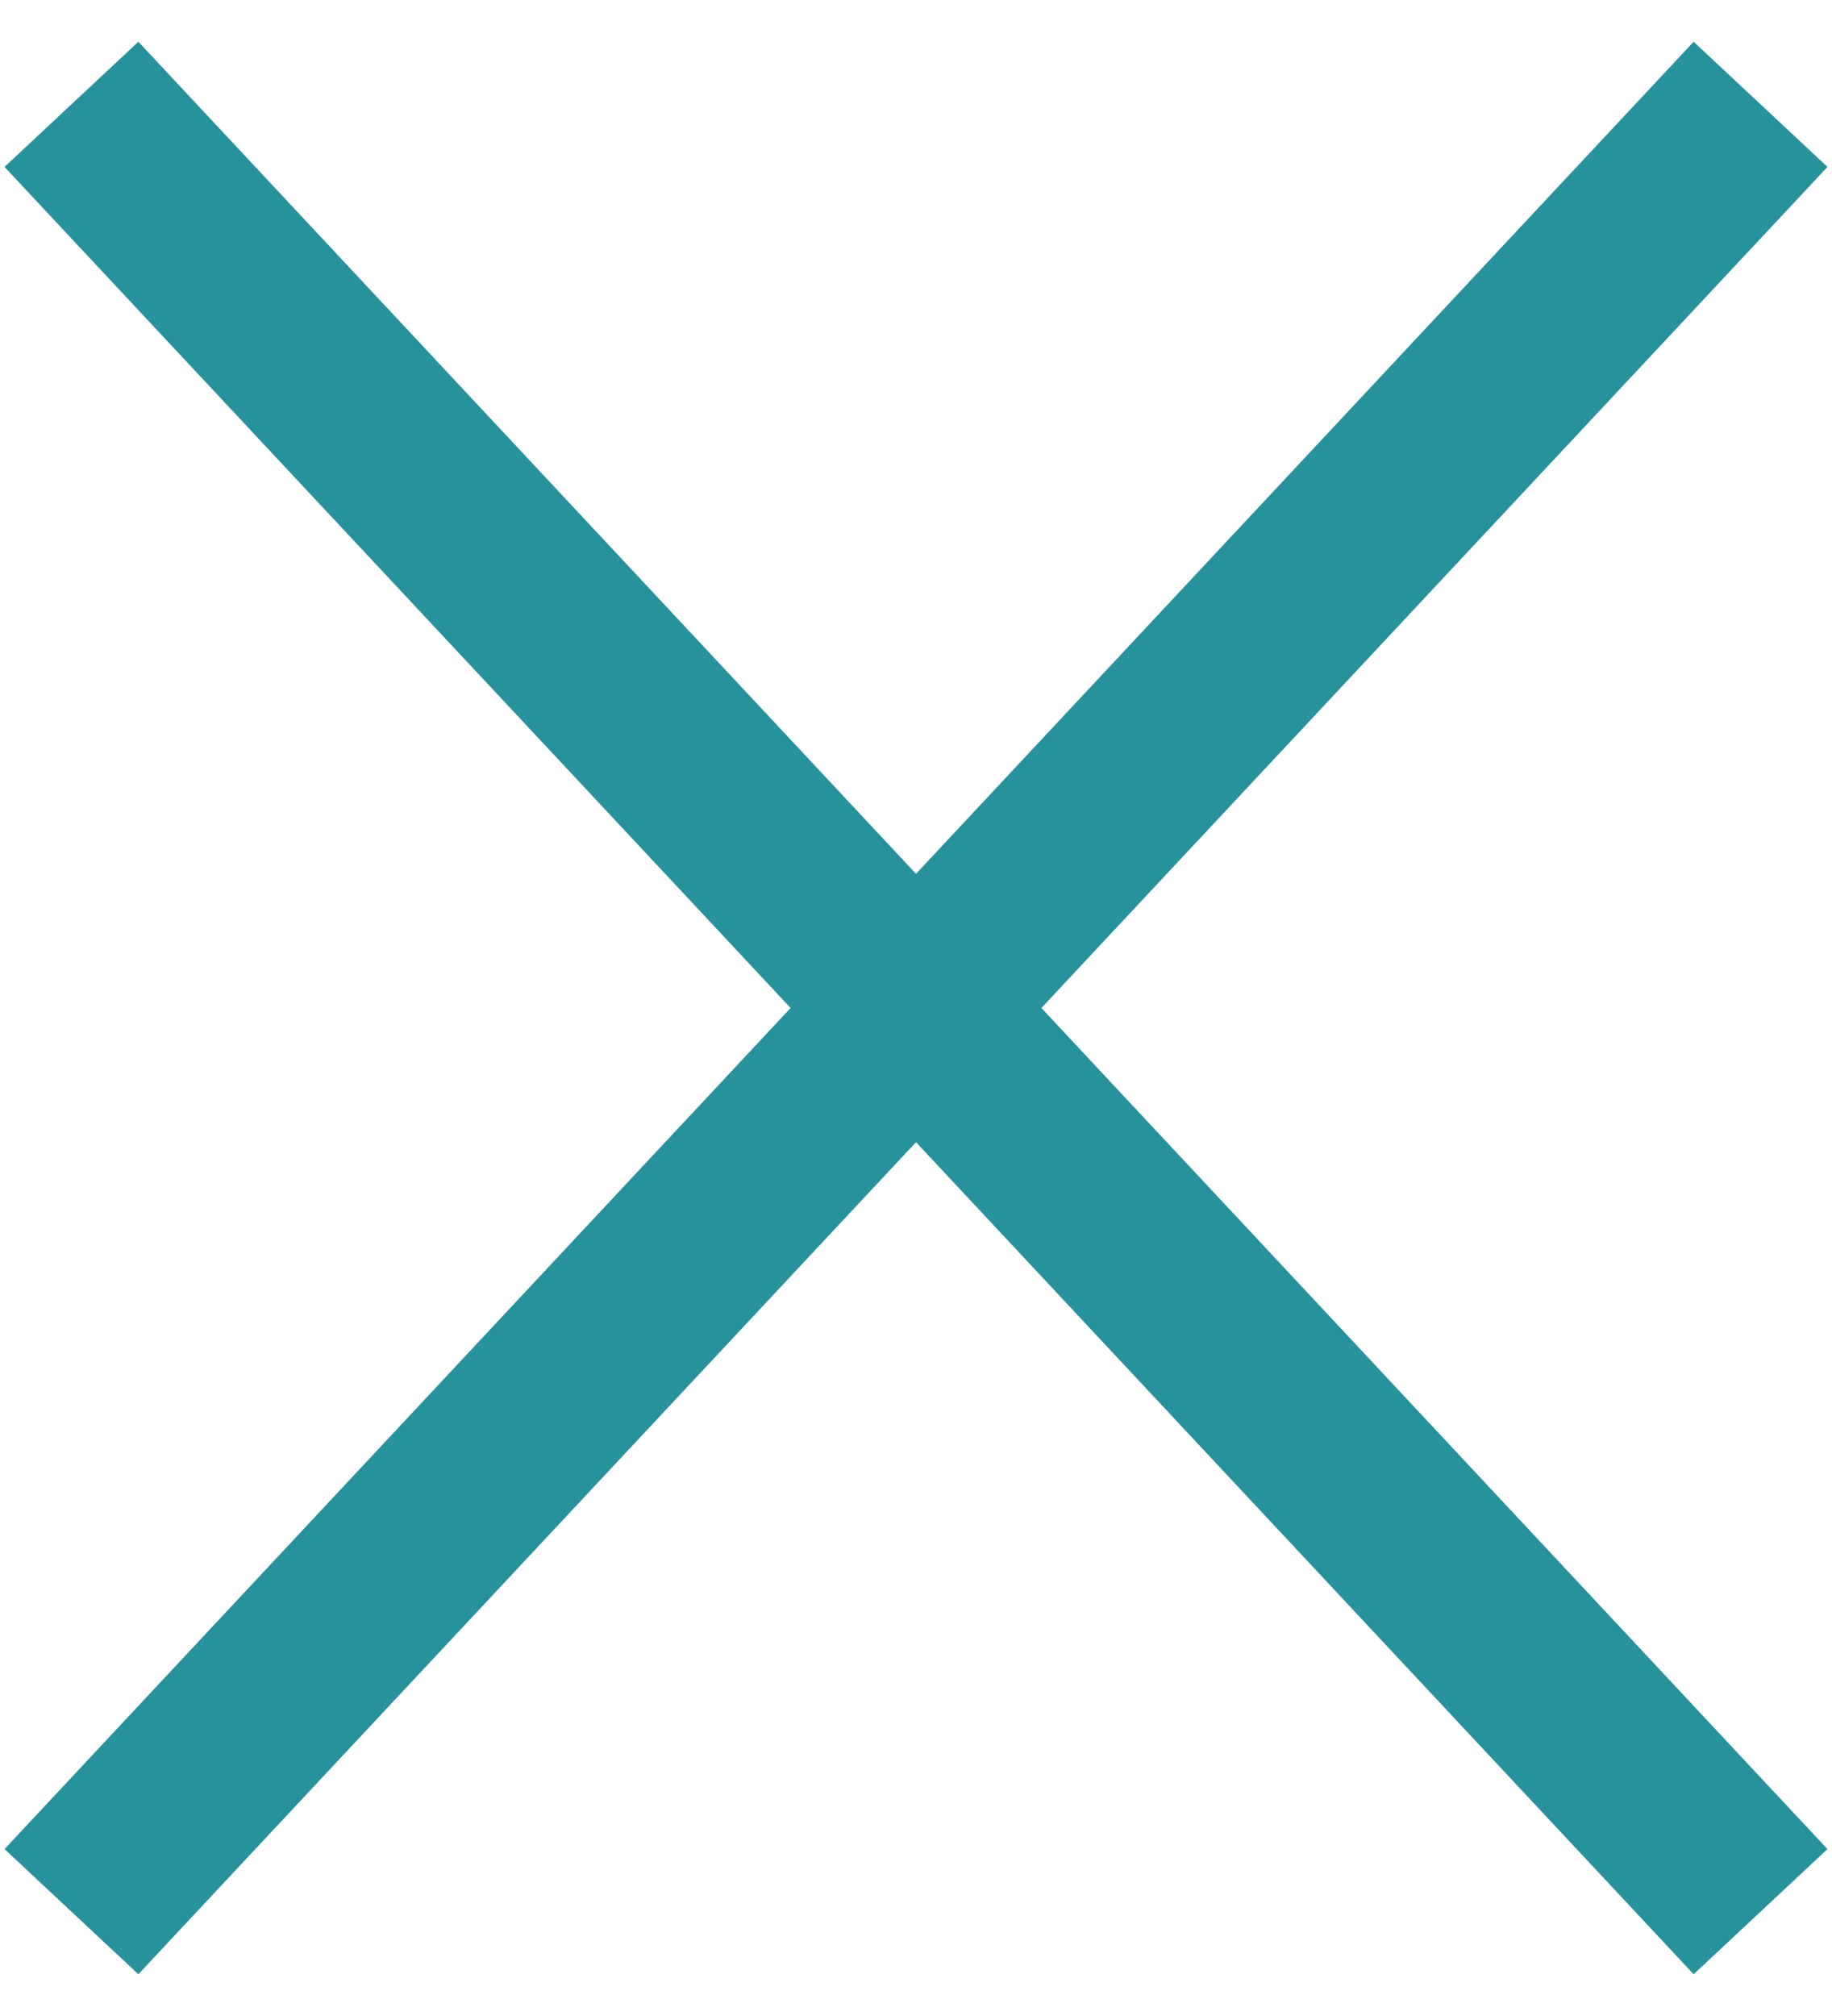
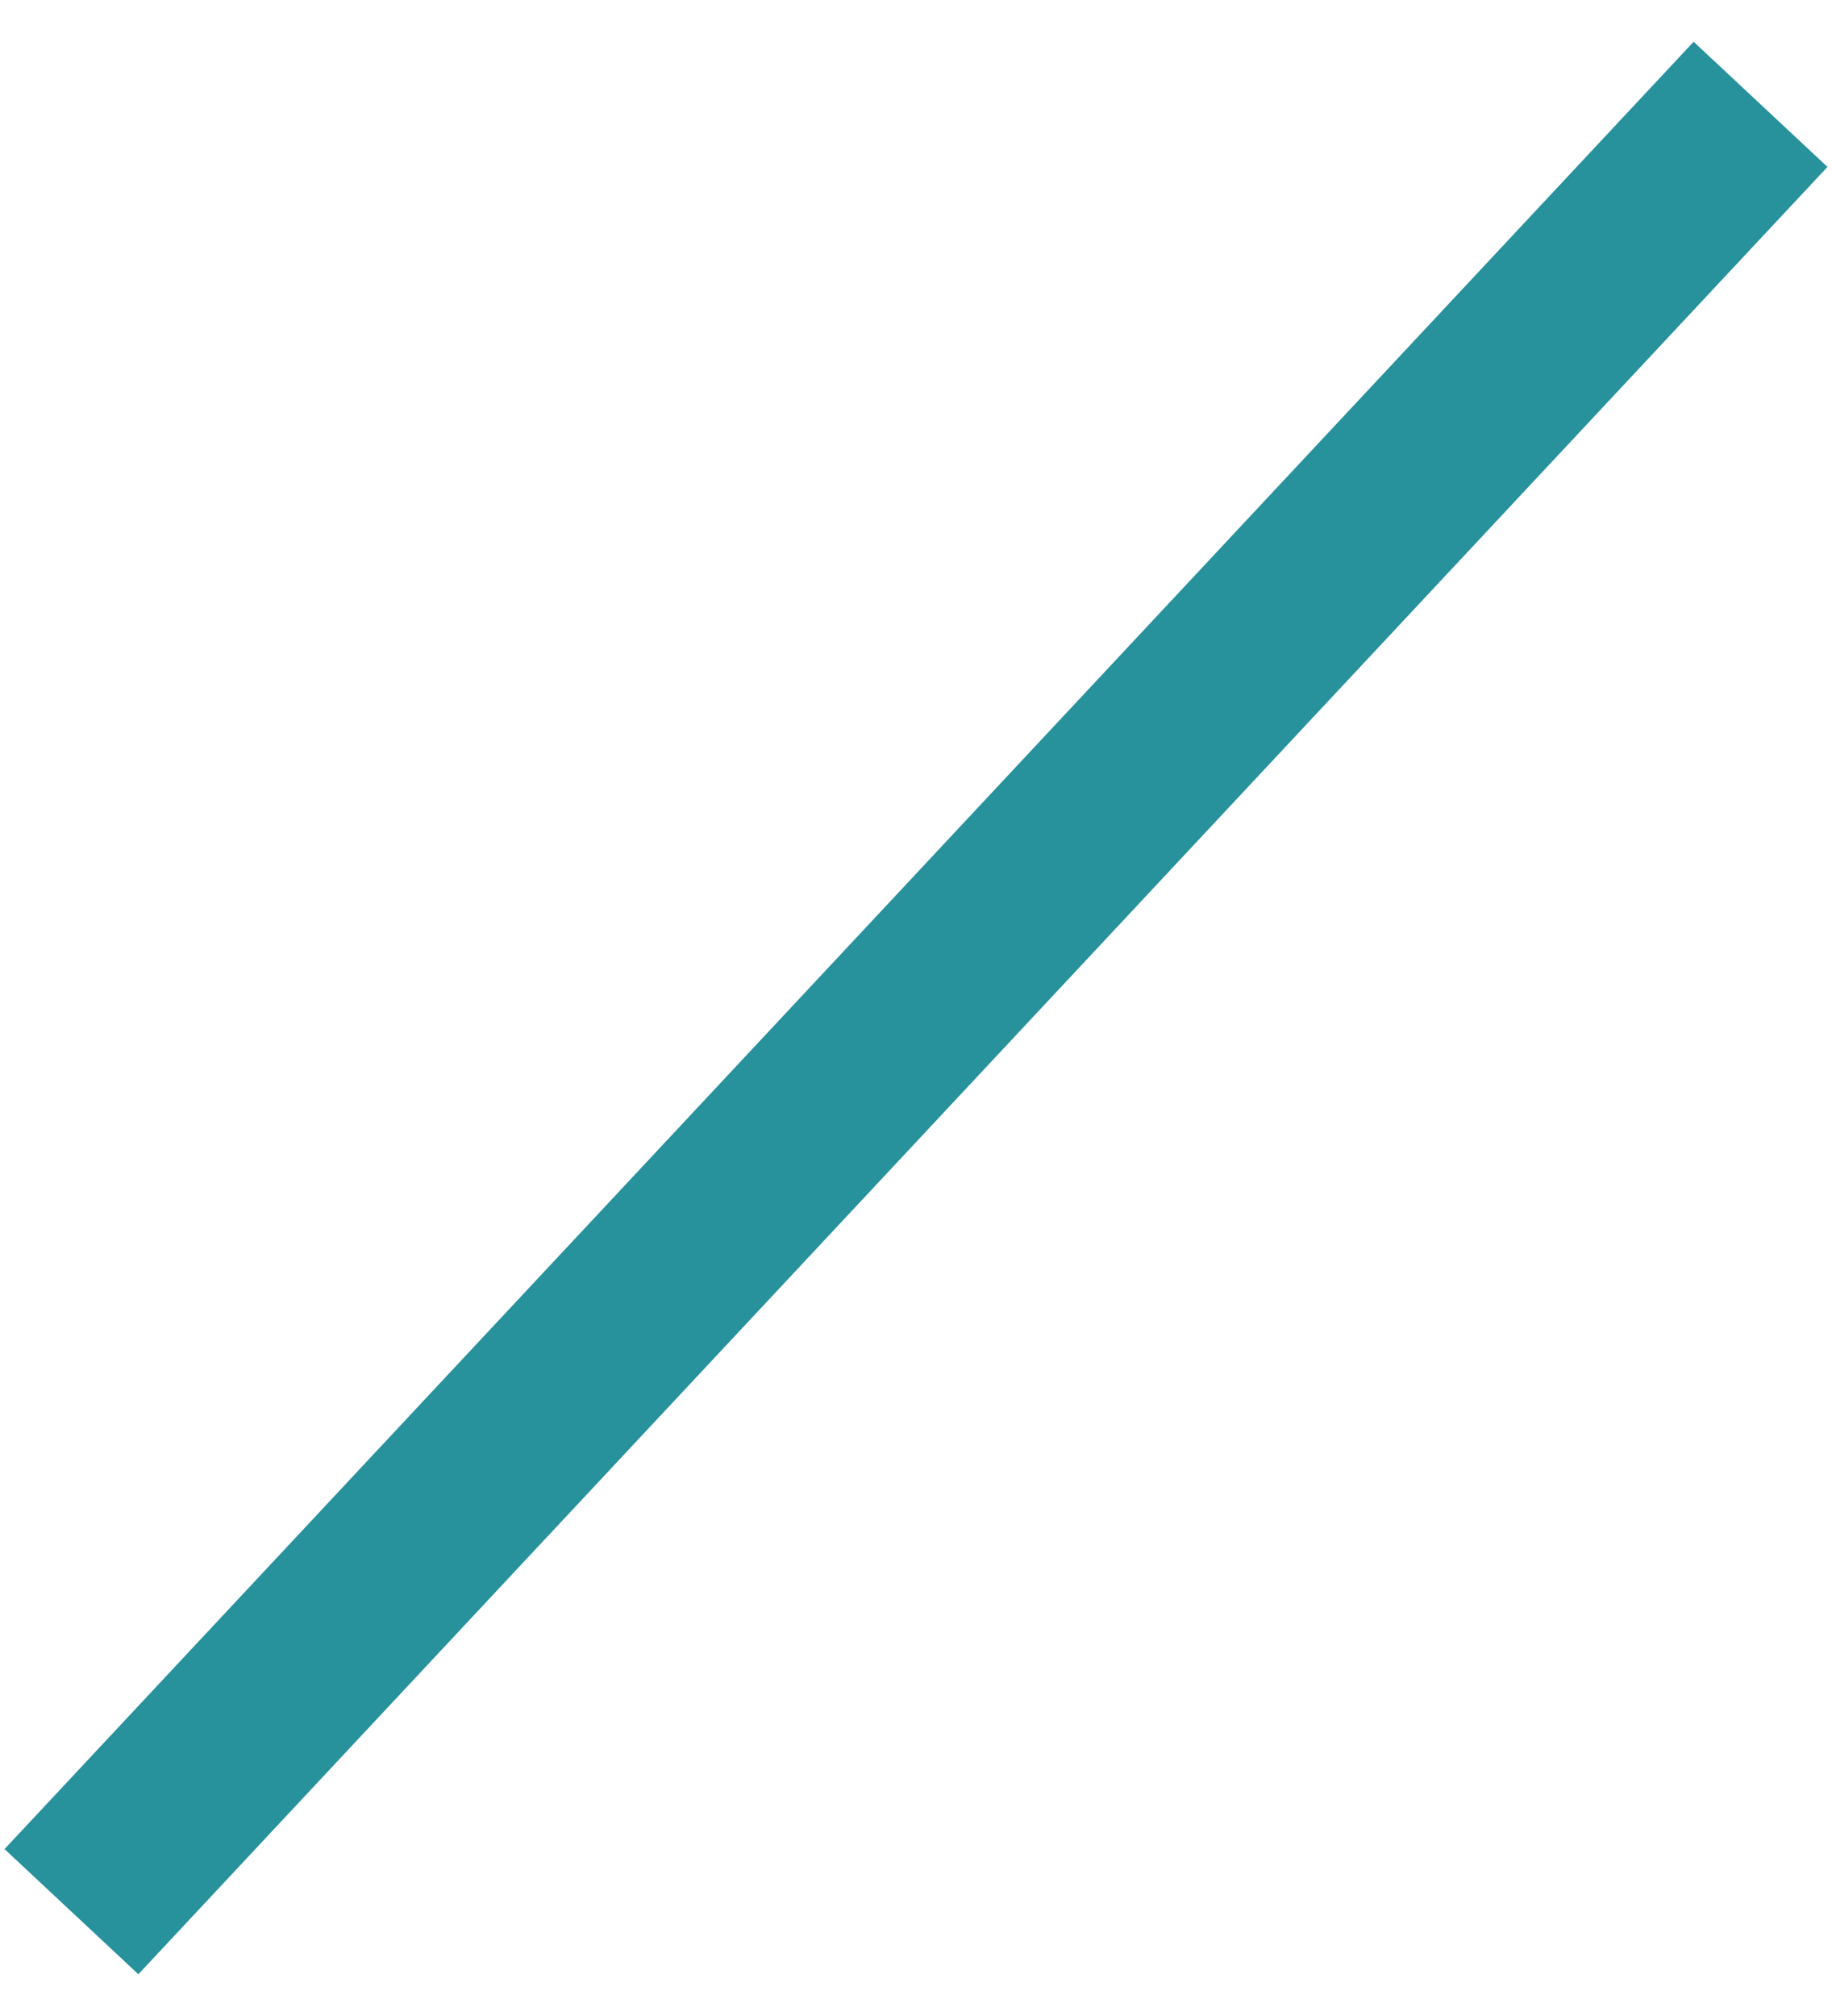
<svg xmlns="http://www.w3.org/2000/svg" width="20" height="22" viewBox="0 0 20 22" fill="none">
  <path d="M1.463 20.131L18.537 1.869" stroke="#27919C" stroke-width="2" stroke-linecap="square" />
-   <path d="M1.463 1.869L18.537 20.131" stroke="#27919C" stroke-width="2" stroke-linecap="square" />
</svg>